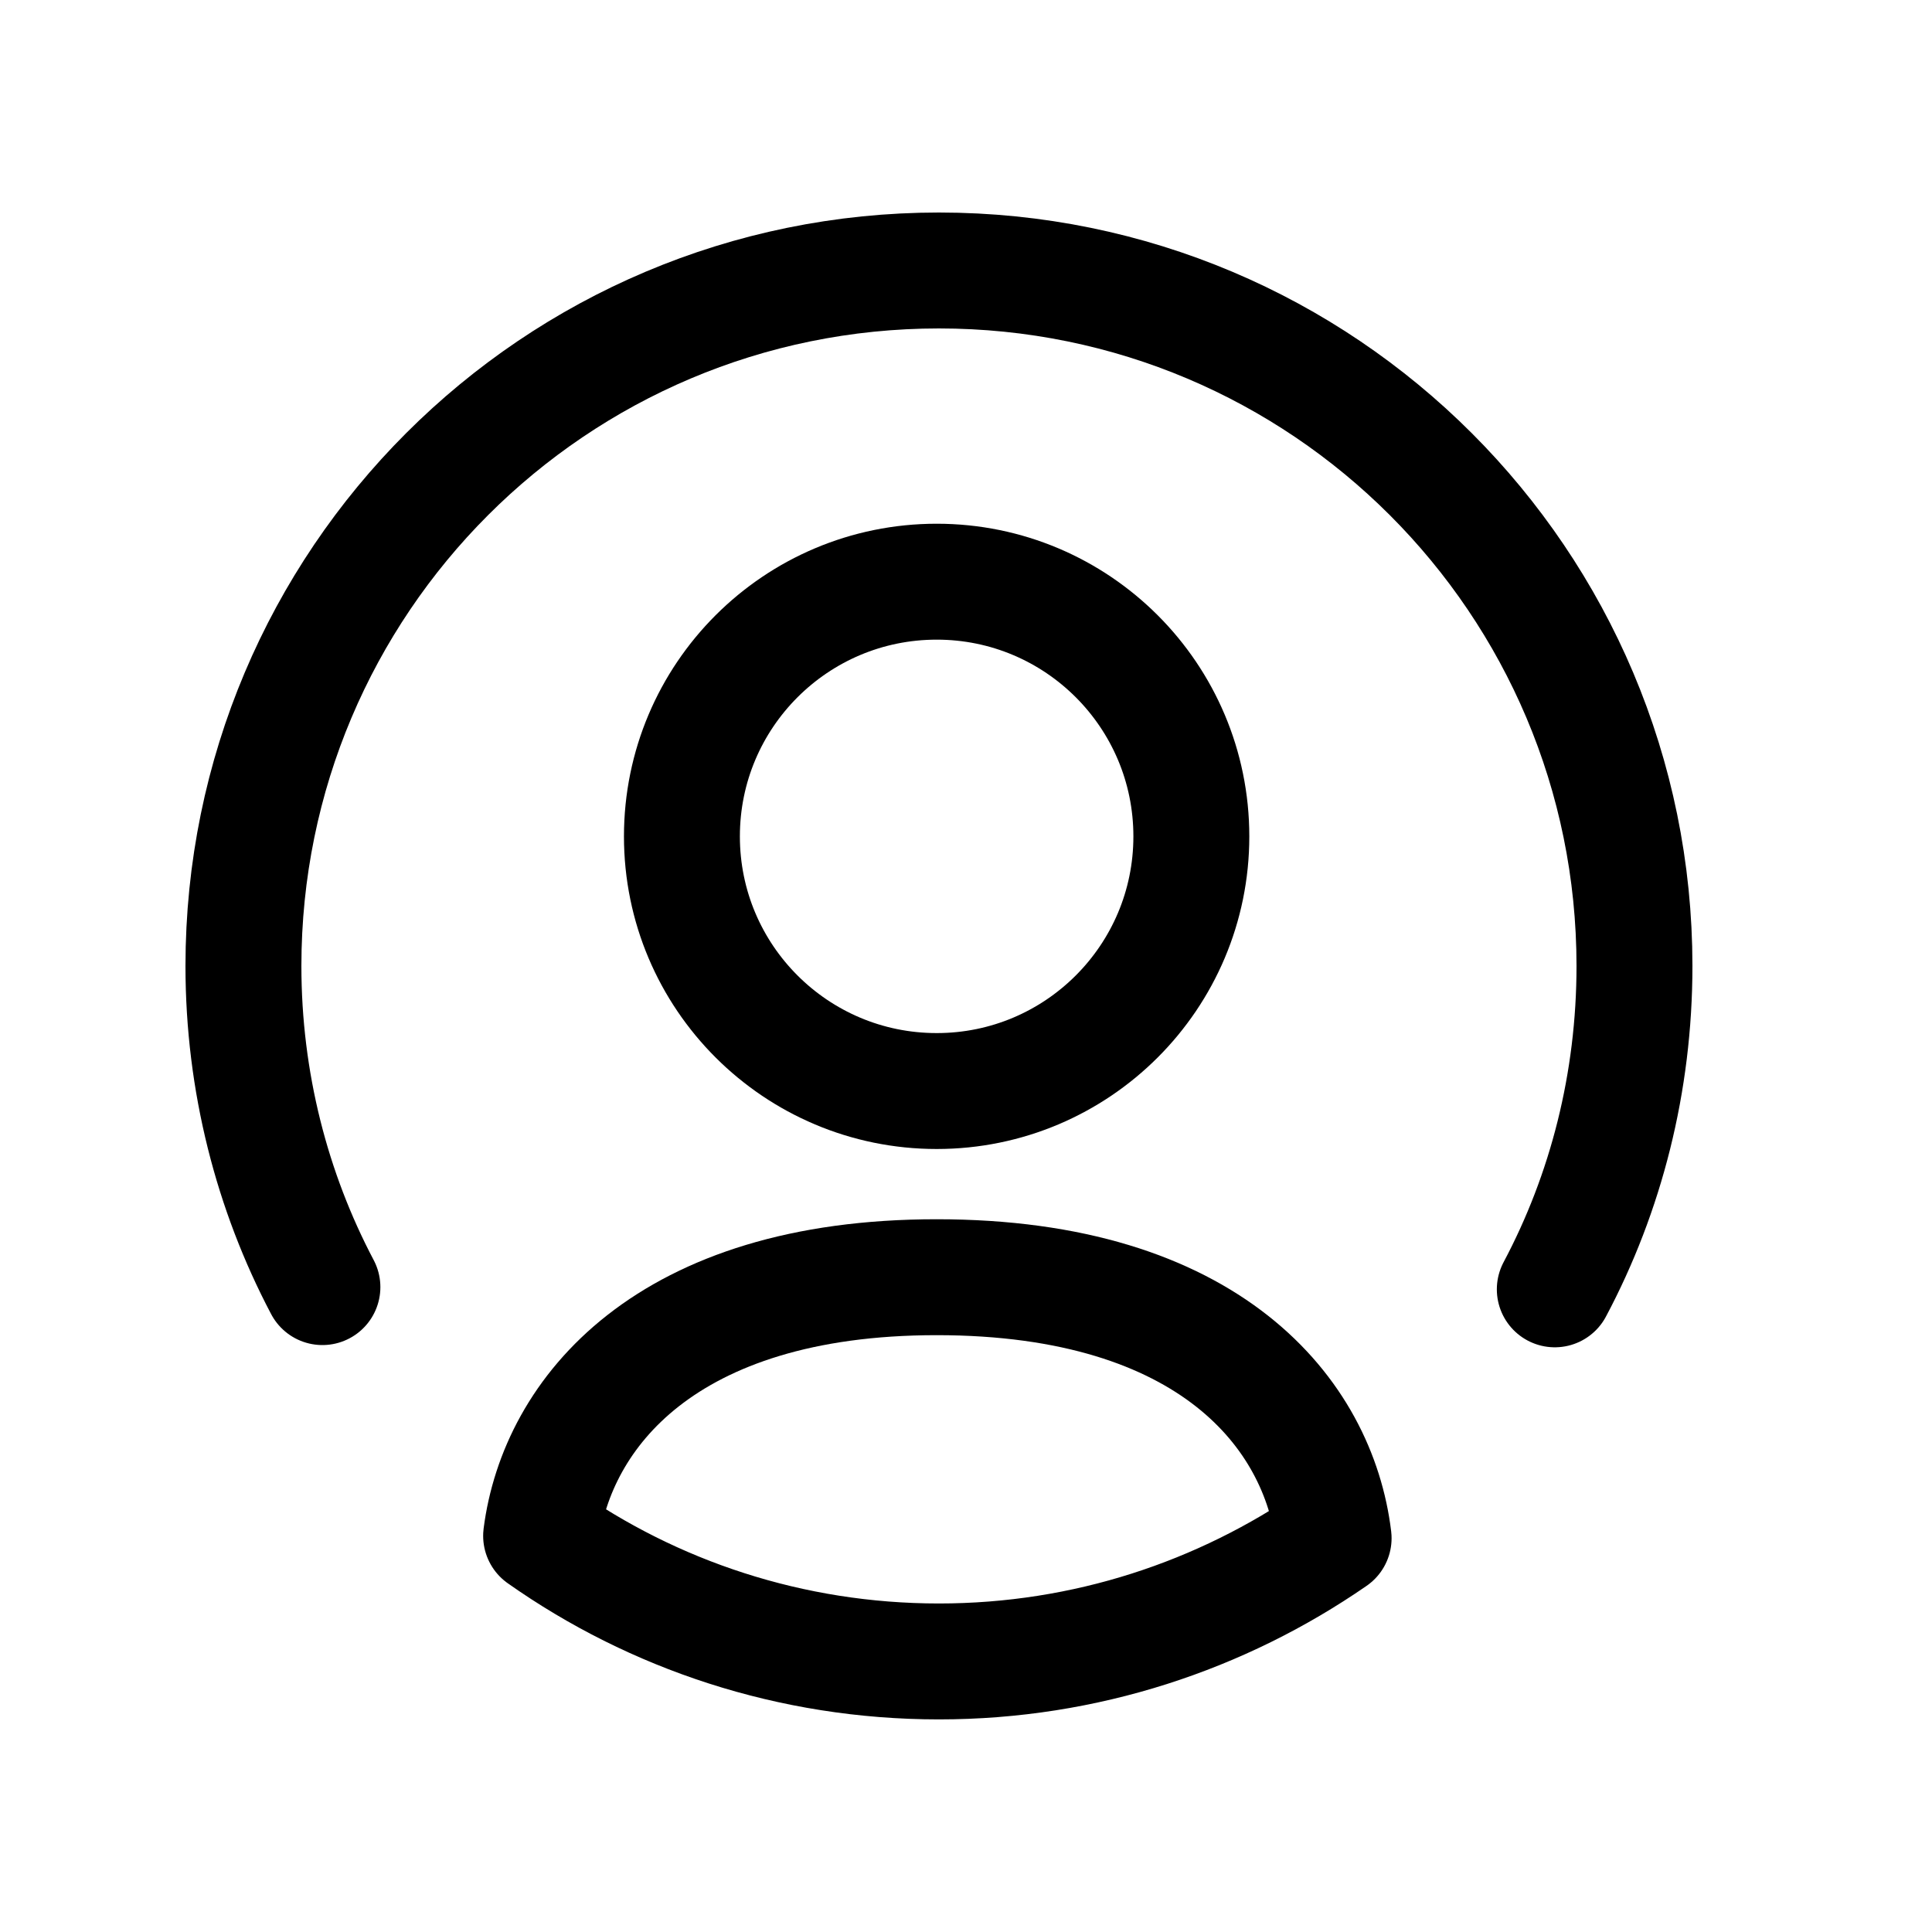
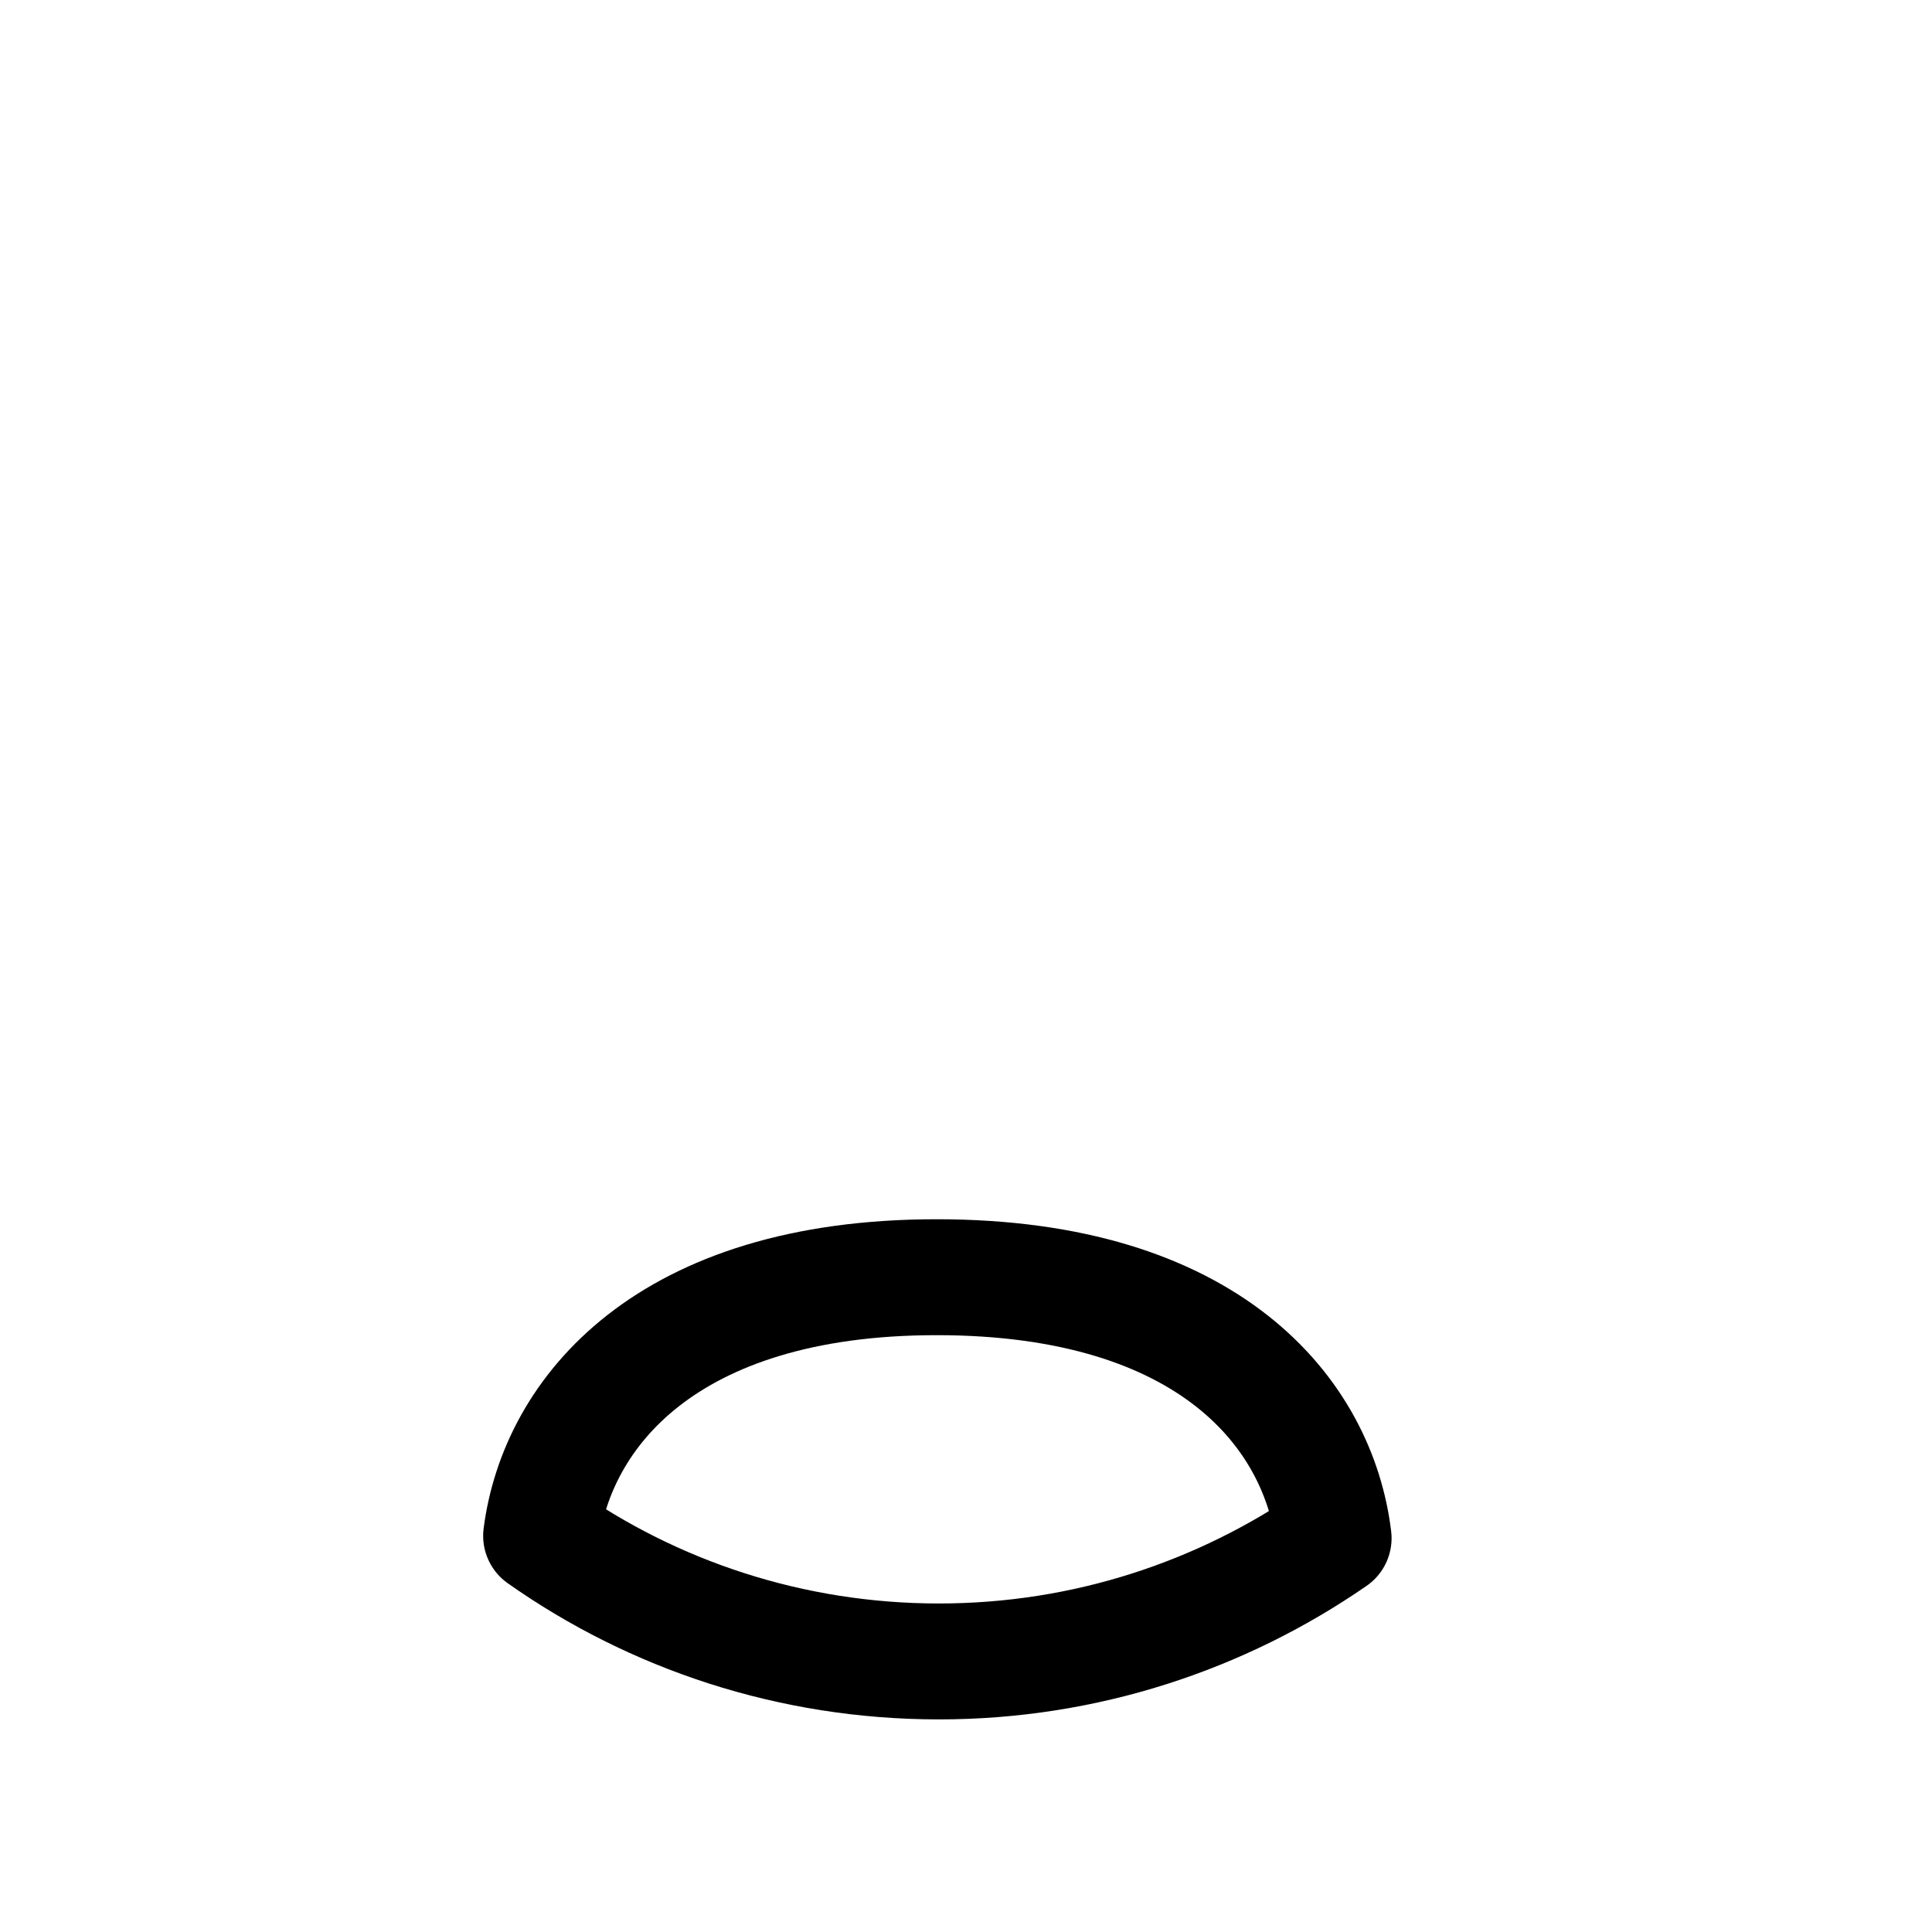
<svg xmlns="http://www.w3.org/2000/svg" width="24px" height="24px" viewBox="0 0 25 24" fill="none">
-   <path d="M4.172 16.155C3.52 14.919 3.15 13.498 3.15 12C3.15 7.028 7.178 3 12.15 3C17.122 3 21.15 7.028 21.15 12C21.15 13.508 20.781 14.938 20.119 16.184" stroke="#000000" stroke-width="1.5" stroke-linecap="round" stroke-linejoin="round" />
-   <path fill-rule="evenodd" clip-rule="evenodd" d="M15.416 10.323C15.416 12.143 13.94 13.618 12.121 13.618C10.3 13.618 8.824 12.143 8.824 10.323C8.824 8.502 10.3 7.027 12.121 7.027C13.94 7.027 15.416 8.502 15.416 10.323Z" stroke="#000000" stroke-width="1.5" stroke-linecap="round" stroke-linejoin="round" />
  <path fill-rule="evenodd" clip-rule="evenodd" d="M17.257 19.404C15.807 20.406 14.046 20.999 12.149 20.999C10.232 20.999 8.452 20.396 7.002 19.374C7.206 17.788 8.617 16.027 12.12 16.027C15.661 16.027 17.062 17.798 17.257 19.404Z" stroke="#000000" stroke-width="1.5" stroke-linecap="round" stroke-linejoin="round" />
</svg>